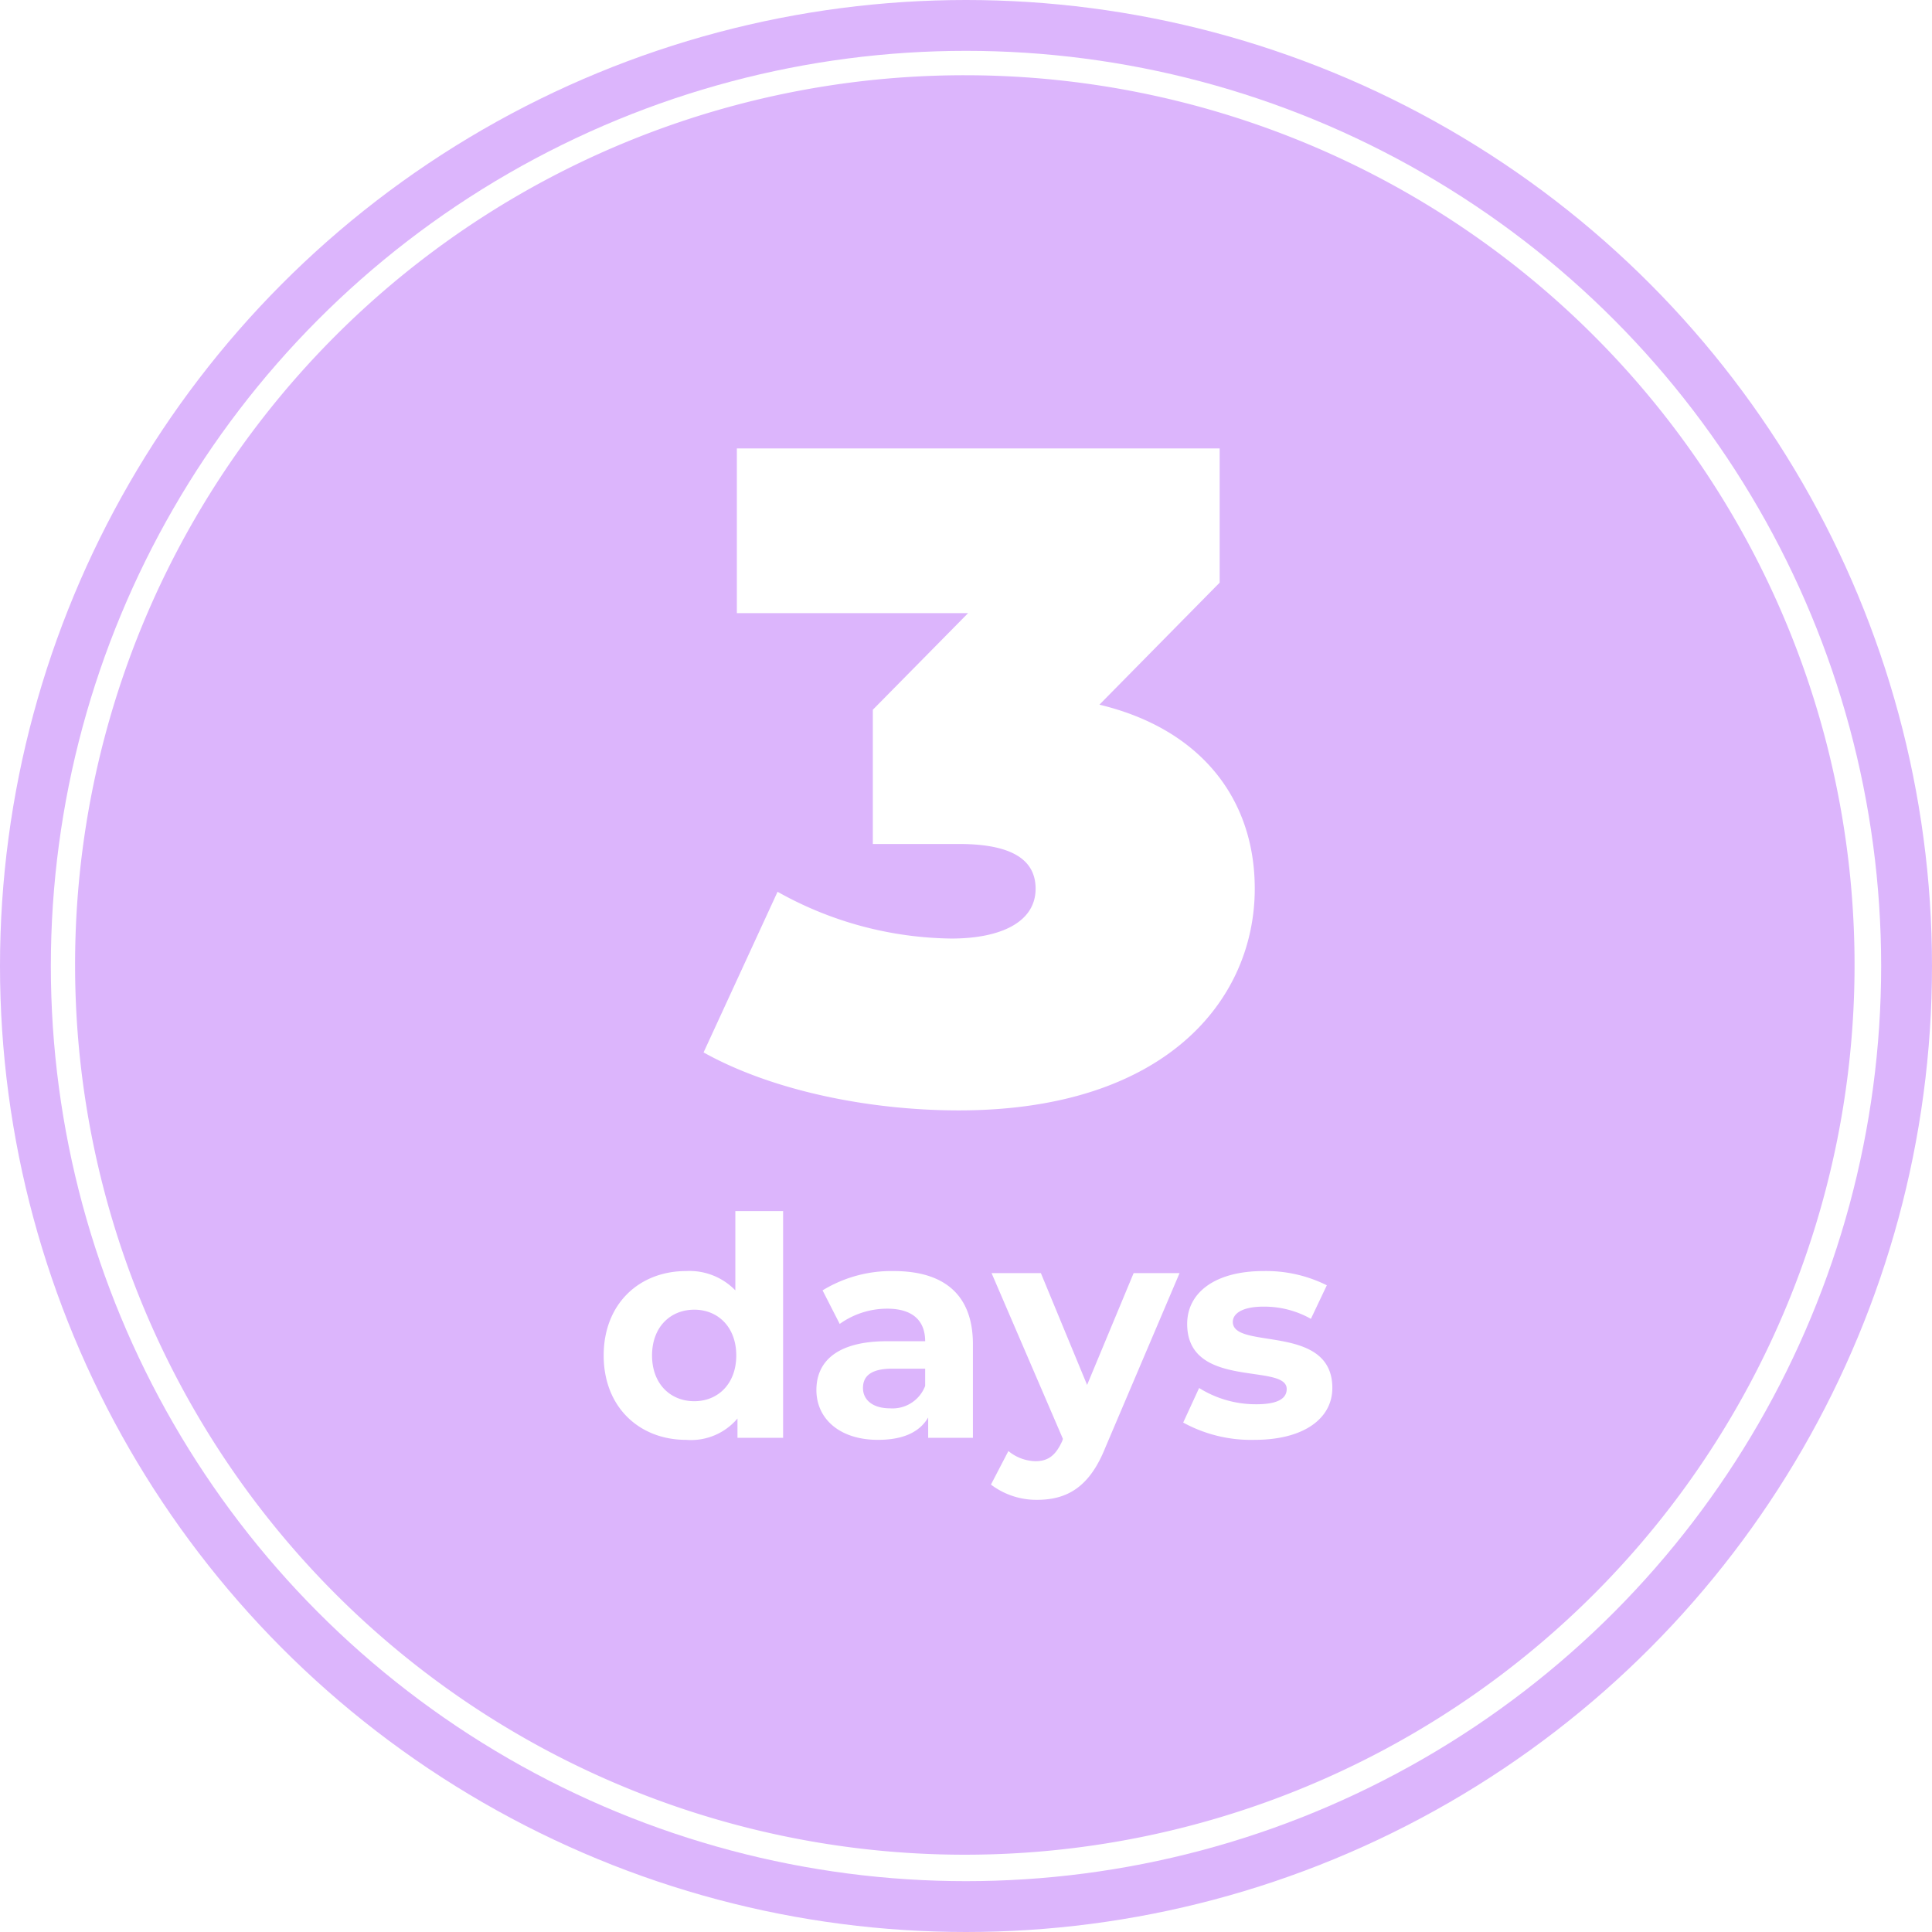
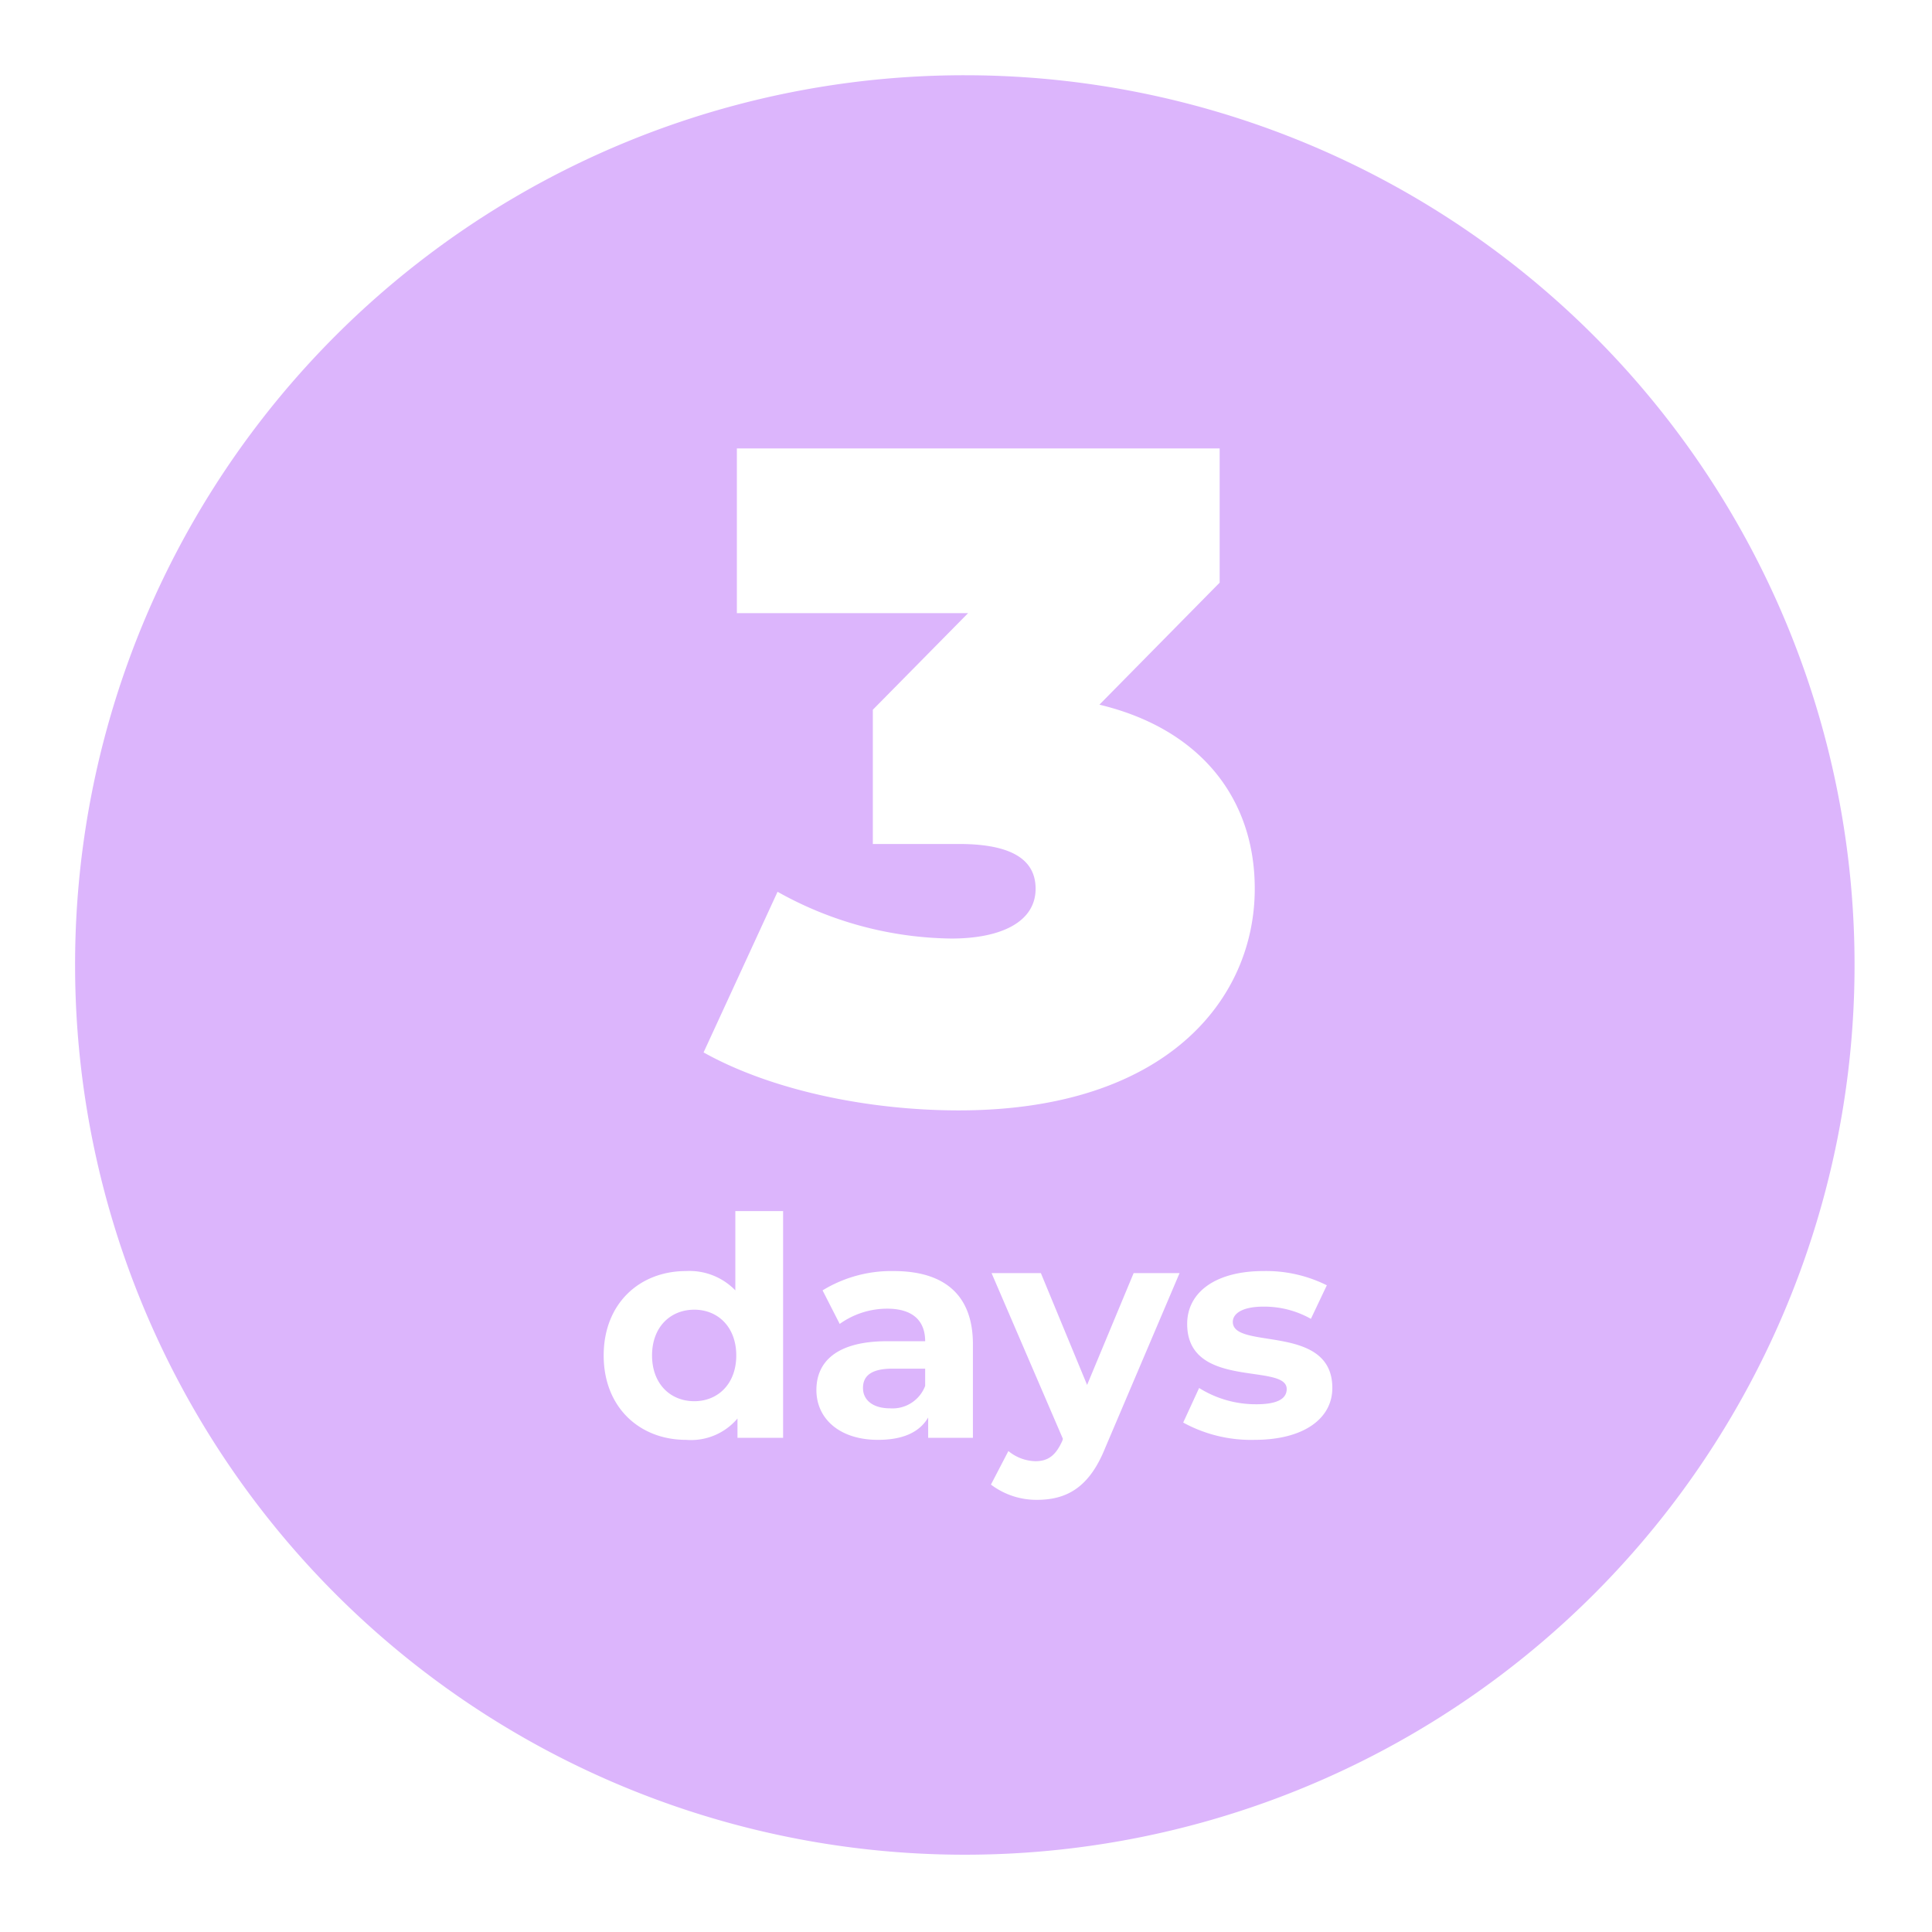
<svg xmlns="http://www.w3.org/2000/svg" id="グループ_8" data-name="グループ 8" width="190" height="190" viewBox="0 0 190 190">
  <defs>
    <style>
      .cls-1 {
        fill: none;
        stroke: #dcb5fc;
        stroke-width: 5px;
      }

      .cls-2 {
        fill: #dcb5fc;
        fill-rule: evenodd;
      }
    </style>
  </defs>
-   <circle id="楕円形_733" data-name="楕円形 733" class="cls-1" cx="95" cy="95" r="92.5" />
  <path id="楕円形_733-2" data-name="楕円形 733" class="cls-2" d="M372.472,12738.7v7.8a6.271,6.271,0,0,0-4.848-1.9c-4.578,0-8.1,3.2-8.1,8.3s3.523,8.3,8.1,8.3a5.982,5.982,0,0,0,5.059-2.1v1.9h4.487v-22.3h-4.7Zm-4.035,18.7c-2.349,0-4.156-1.7-4.156-4.5s1.807-4.5,4.156-4.5c2.319,0,4.126,1.7,4.126,4.5S370.756,12757.4,368.437,12757.4Zm19.6-12.8a12.972,12.972,0,0,0-6.987,1.9l1.686,3.3a8.02,8.02,0,0,1,4.668-1.5c2.53,0,3.735,1.2,3.735,3.2H387.4c-4.939,0-6.956,2-6.956,4.8s2.258,4.9,6.053,4.9c2.379,0,4.065-.7,4.939-2.2v2h4.4v-9.2C395.837,12746.9,392.976,12744.6,388.037,12744.6Zm-0.362,13.5c-1.656,0-2.65-.8-2.65-2,0-1.1.693-1.9,2.891-1.9h3.223v1.7A3.432,3.432,0,0,1,387.675,12758.1Zm23.968-13.3-4.578,11-4.547-11h-4.849l7.017,16.3-0.06.2c-0.633,1.4-1.356,2-2.651,2a4.327,4.327,0,0,1-2.65-1l-1.716,3.3a7.415,7.415,0,0,0,4.517,1.5c2.921,0,5.15-1.2,6.716-5.1l7.318-17.2h-4.517Zm11.891,16.4c4.848,0,7.649-2.1,7.649-5.1,0-6.4-9.788-3.7-9.788-6.5,0-.8.9-1.5,3.012-1.5a9.332,9.332,0,0,1,4.668,1.2l1.566-3.3a13.364,13.364,0,0,0-6.234-1.4c-4.728,0-7.5,2.1-7.5,5.2,0,6.5,9.788,3.8,9.788,6.4,0,0.9-.813,1.5-2.982,1.5a10.488,10.488,0,0,1-5.631-1.6l-1.566,3.4A13.865,13.865,0,0,0,423.534,12761.2Zm-15.257-72.3,11.825-12v-13.2h-47.48v16.2h22.739l-9.368,9.5v13.2h8.459c5.457,0,7.549,1.7,7.549,4.4,0,3.3-3.456,4.9-8.277,4.9a35.7,35.7,0,0,1-17.1-4.6l-7.276,15.8c6.821,3.8,16.372,5.7,25.1,5.7,20.374,0,29.106-10.9,29.106-21.8C423.558,12698.2,418.282,12691.3,408.277,12688.9ZM395.04,12627a87.5,87.5,0,1,1-87.5,87.5A87.452,87.452,0,0,1,395.04,12627Z" transform="translate(-300.156 -12619.6)" />
</svg>